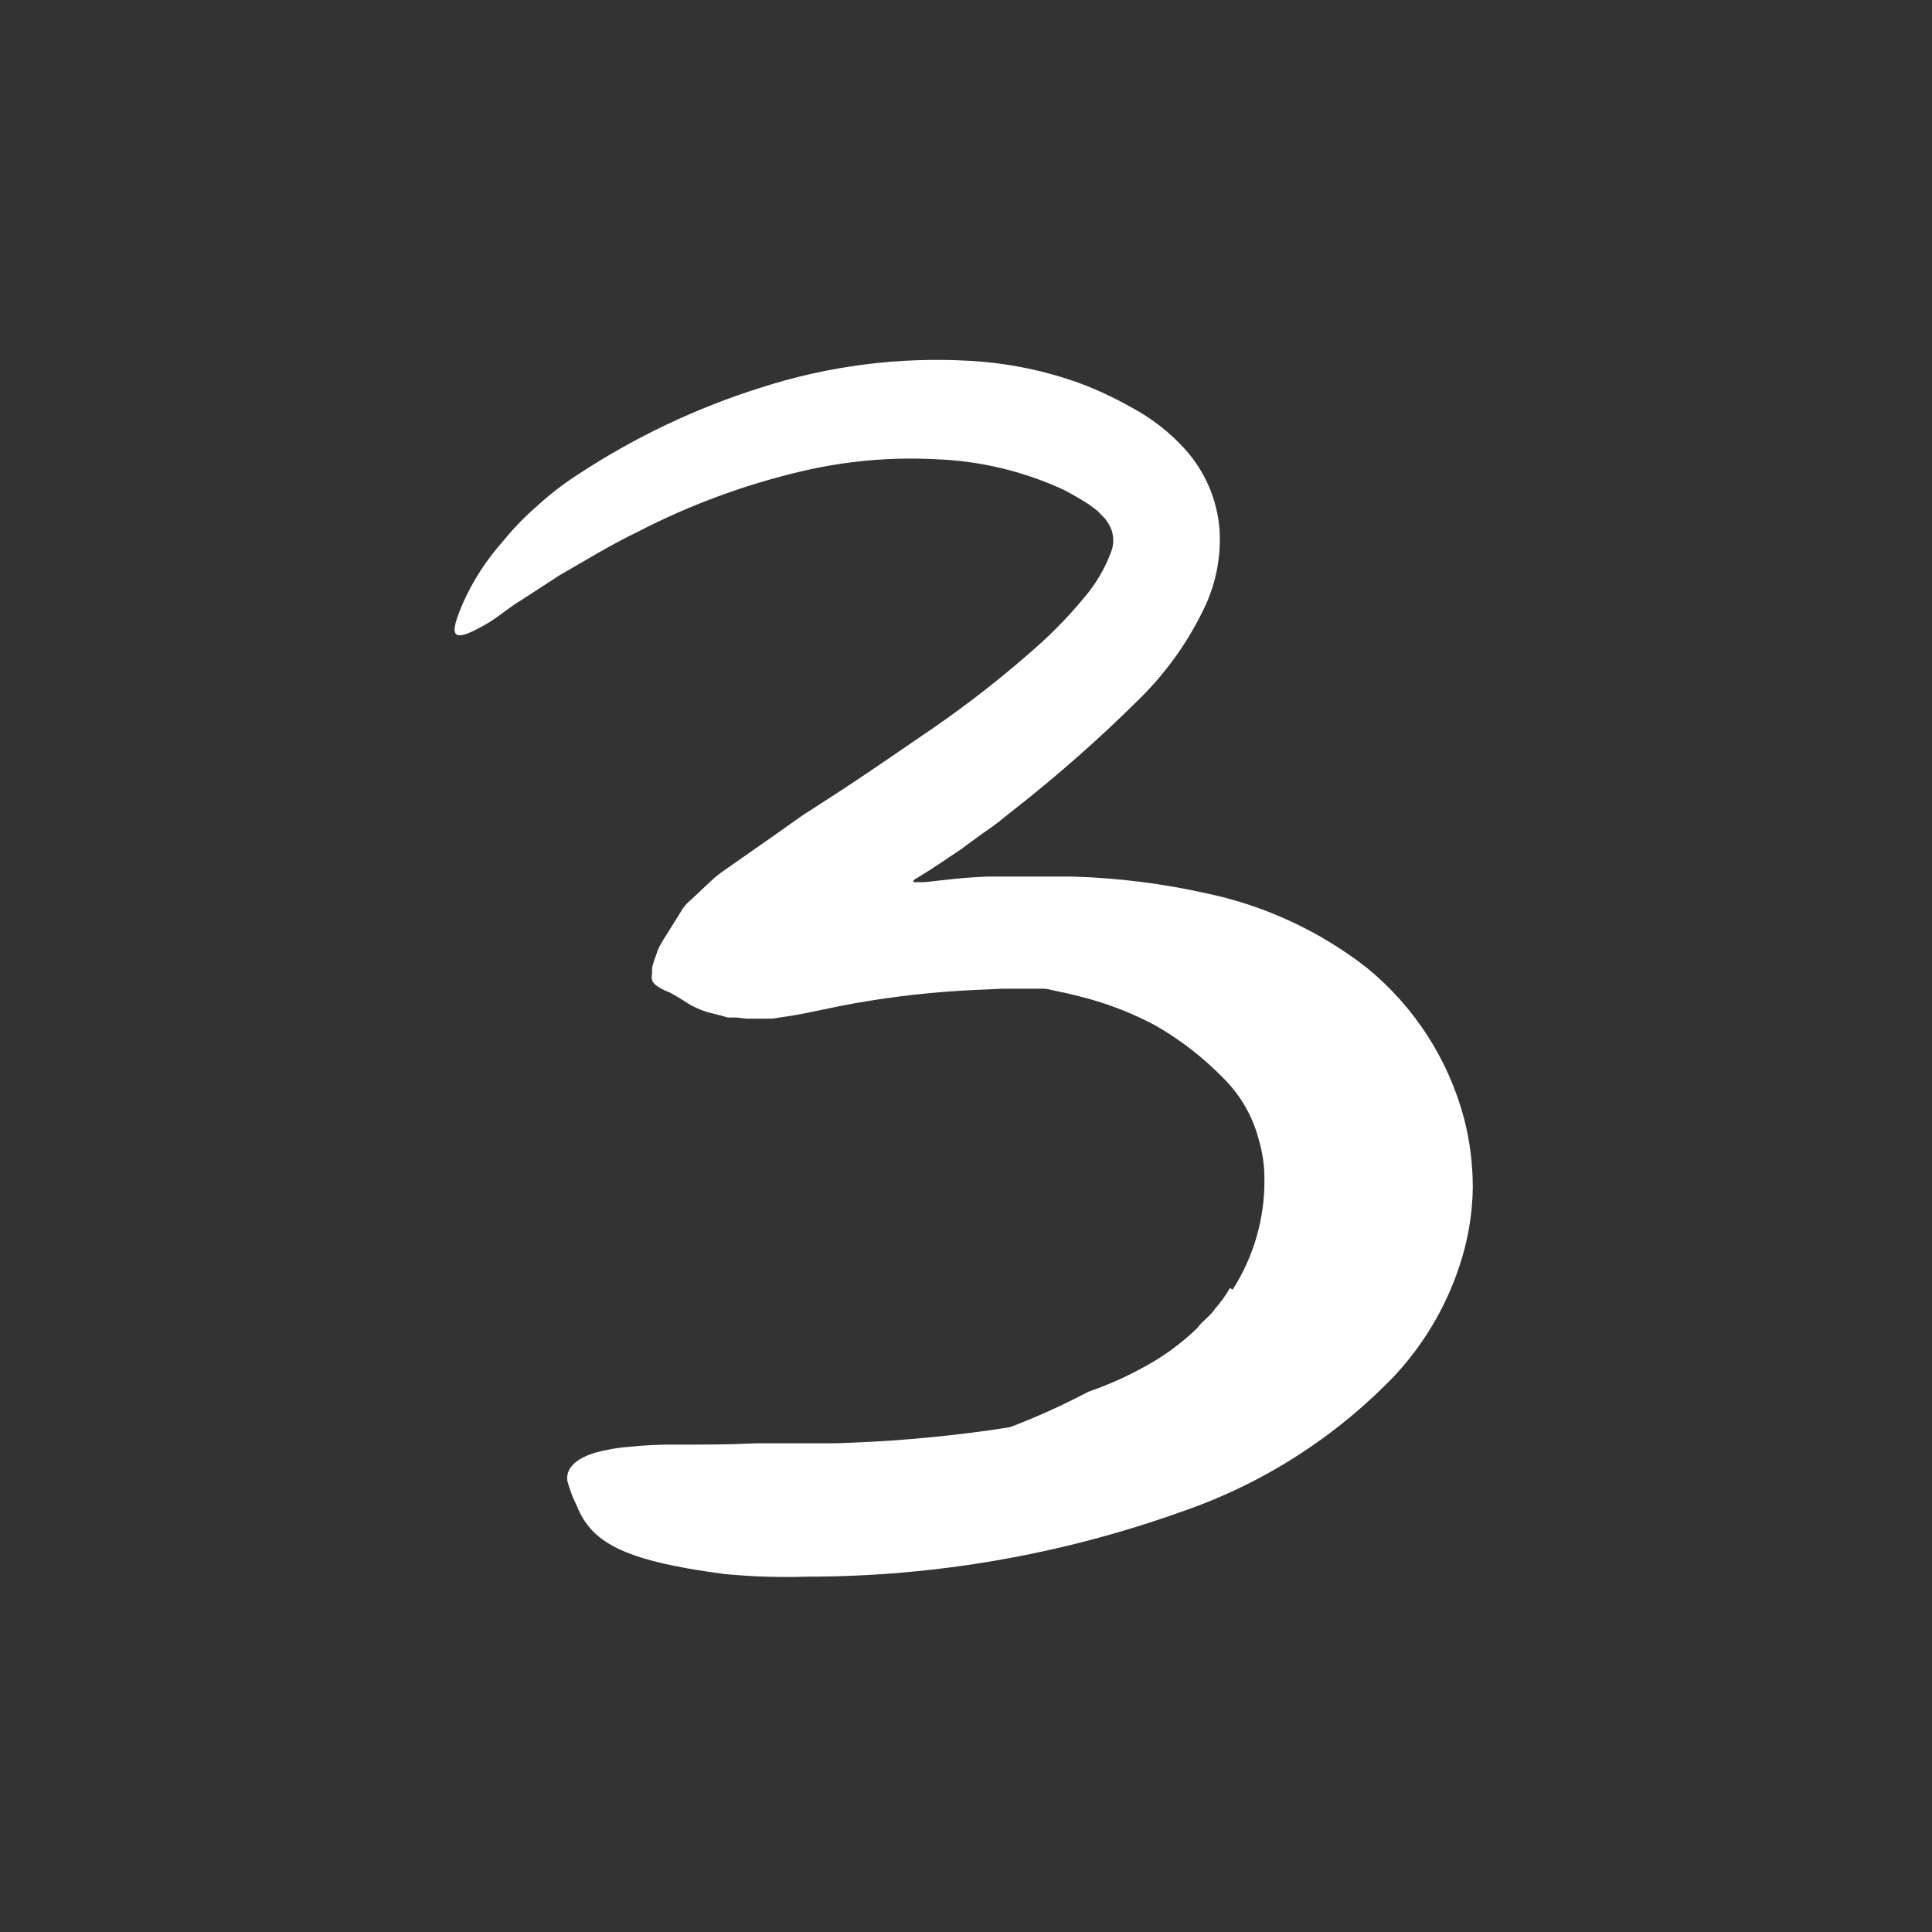
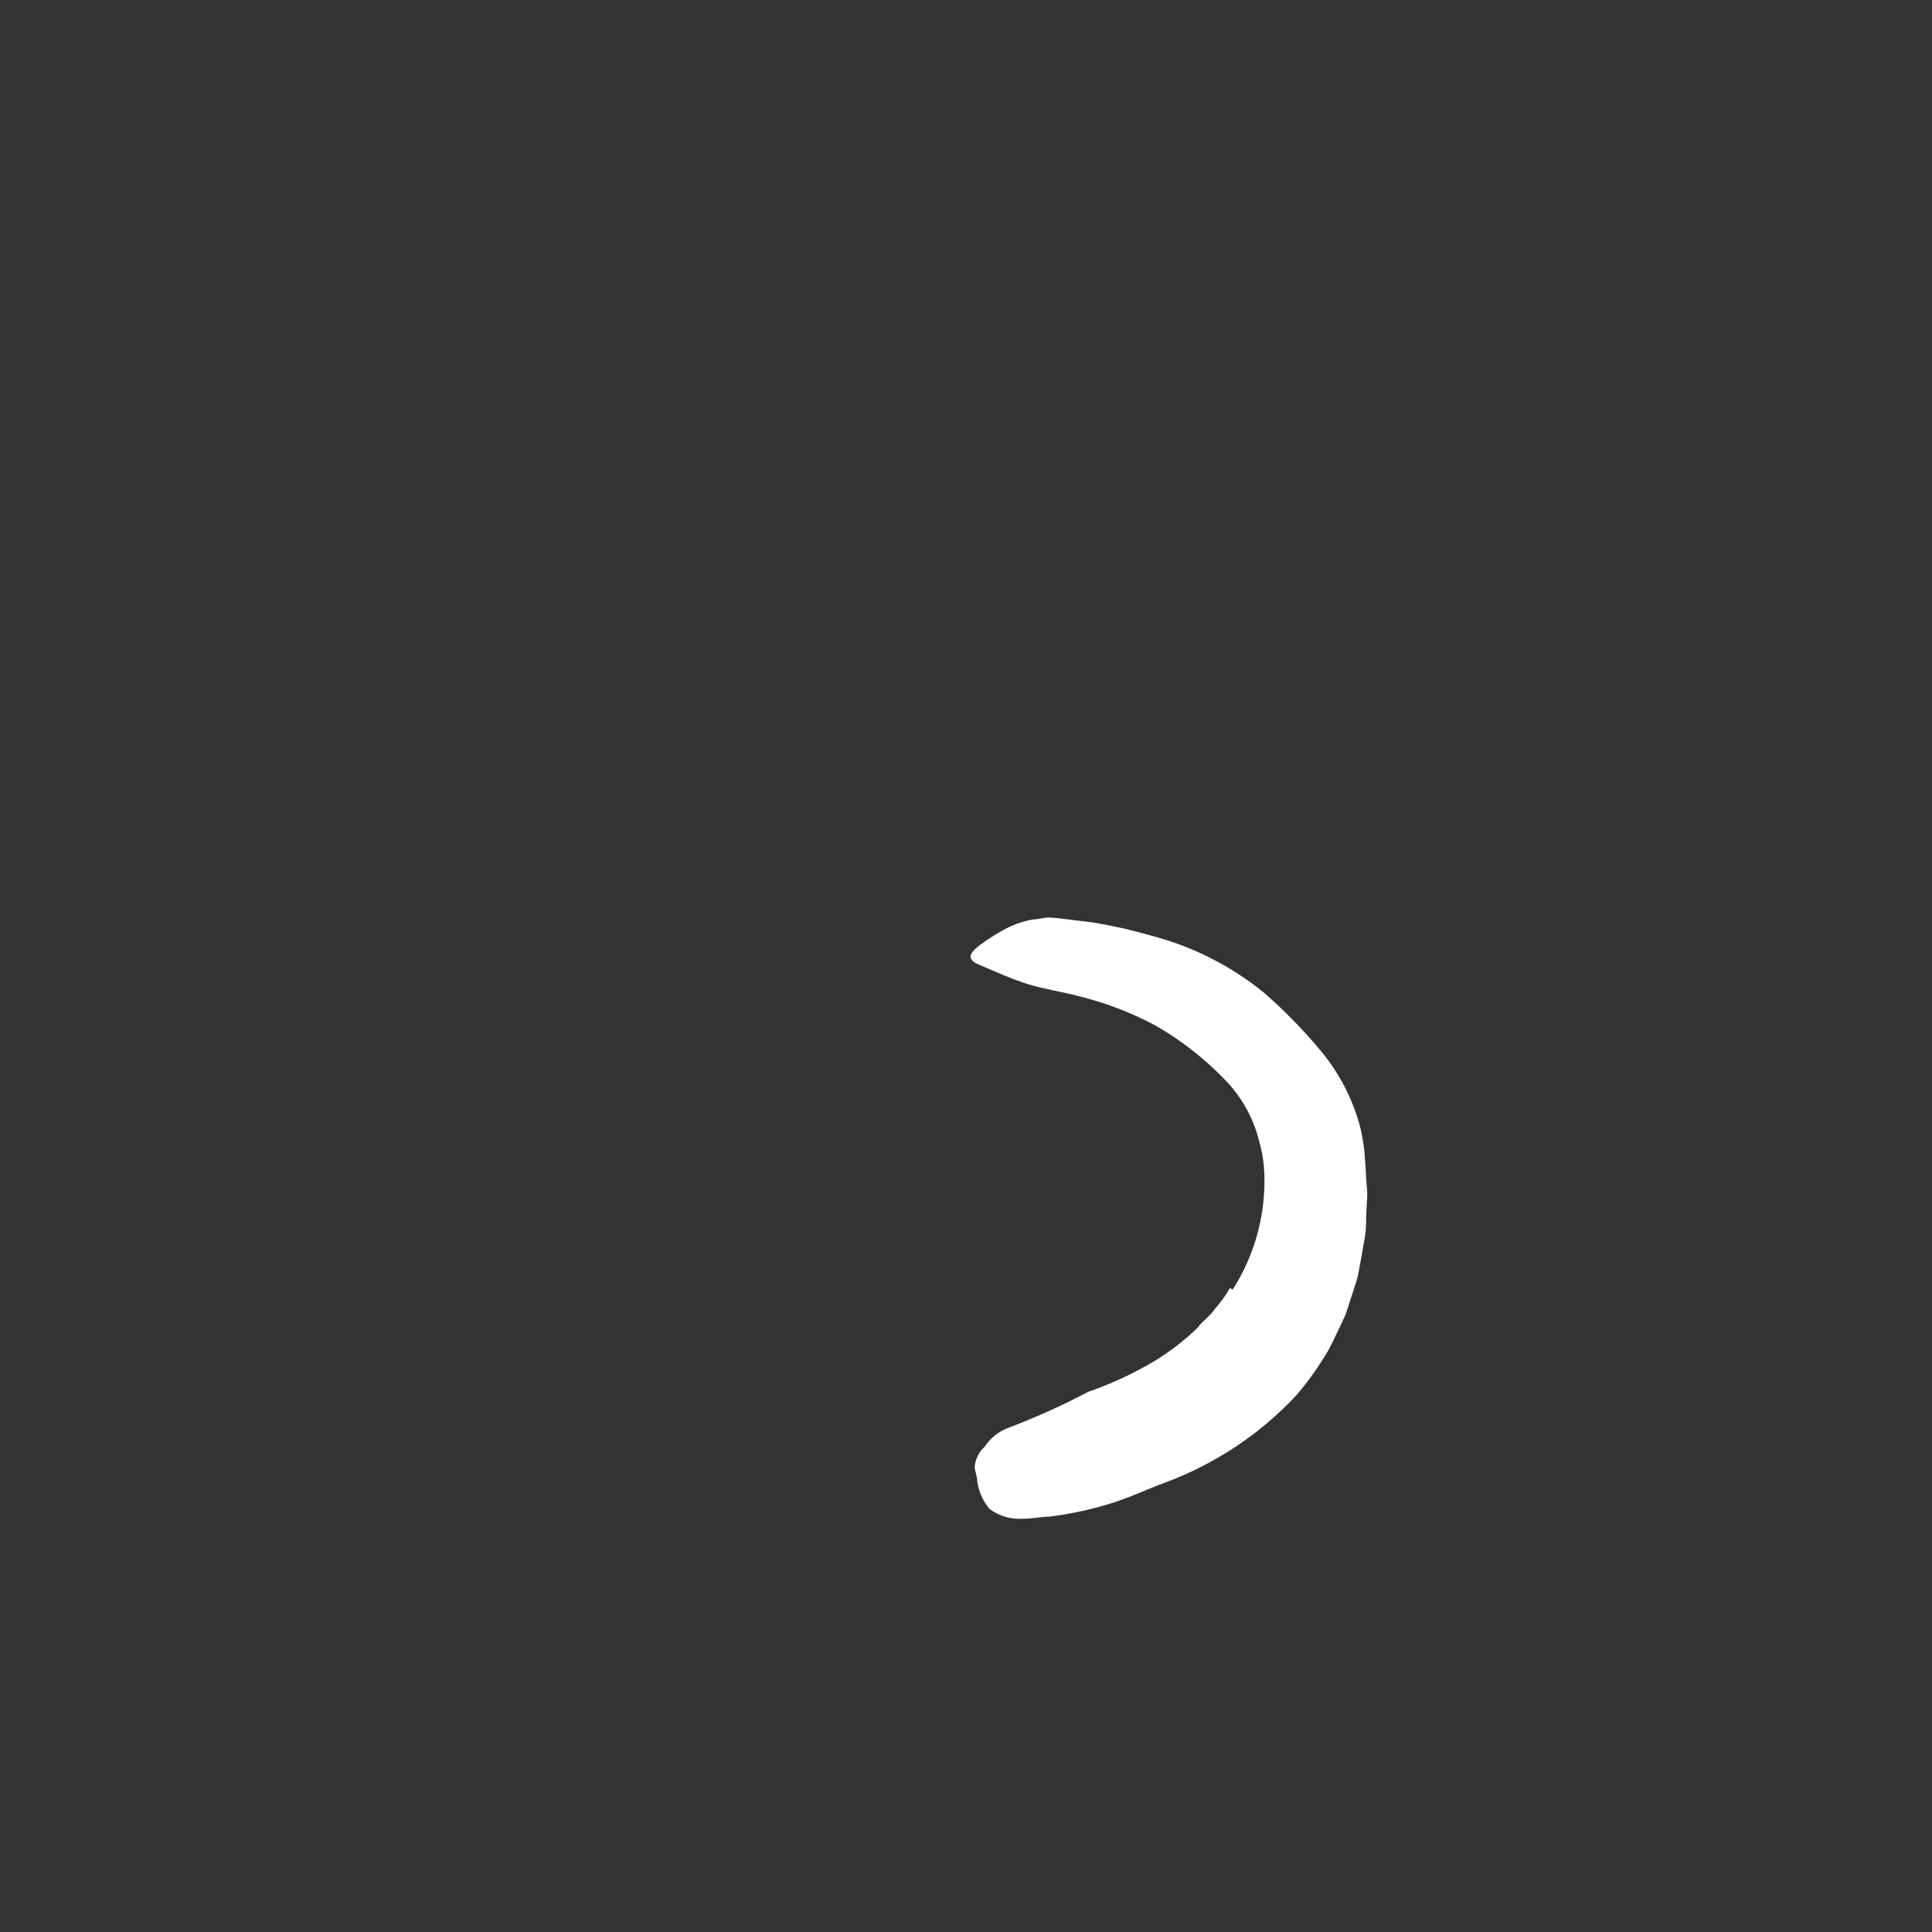
<svg xmlns="http://www.w3.org/2000/svg" width="102" height="102" viewBox="0 0 102 102" fill="none">
  <rect x="0" y="0" width="102" height="102" fill="#333333" stroke="none" />
  <path d="M65.076 68.089C66.195 66.345 66.779 64.311 66.756 62.239C66.757 61.562 66.663 60.889 66.476 60.239C66.164 58.989 65.518 57.848 64.606 56.939C63.544 55.847 62.336 54.908 61.016 54.149C59.751 53.472 58.408 52.955 57.016 52.609C56.126 52.369 55.206 52.239 54.306 51.969C53.406 51.699 52.526 51.279 51.616 50.899C51.056 50.639 51.156 50.329 51.726 49.899C52.096 49.624 52.484 49.374 52.886 49.149C53.4 48.85 53.961 48.644 54.546 48.539C54.816 48.539 55.086 48.449 55.346 48.439C55.607 48.447 55.868 48.471 56.126 48.509L57.676 48.699C58.726 48.869 59.764 49.103 60.786 49.399C62.945 49.962 64.96 50.978 66.696 52.379C67.776 53.317 68.78 54.34 69.696 55.439C70.705 56.636 71.433 58.044 71.826 59.559C71.92 59.971 71.99 60.389 72.036 60.809L72.116 61.929C72.116 62.309 72.176 62.679 72.186 63.049L72.126 64.189C72.126 64.569 72.126 64.949 72.056 65.329L71.856 66.469C71.776 66.849 71.736 67.229 71.626 67.599L71.266 68.709L71.046 69.389L70.746 70.039C70.536 70.469 70.336 70.909 70.106 71.329C69.621 72.152 69.065 72.931 68.446 73.659C66.521 75.72 64.141 77.302 61.496 78.279C60.496 78.649 59.546 79.109 58.496 79.419C57.489 79.722 56.459 79.939 55.416 80.069C54.956 80.069 54.506 80.189 54.046 80.179C53.404 80.234 52.764 80.052 52.246 79.669C51.896 79.257 51.67 78.754 51.596 78.219C51.596 77.959 51.476 77.699 51.456 77.469C51.486 77.051 51.676 76.661 51.986 76.379C52.287 75.918 52.729 75.568 53.246 75.379C54.687 74.832 56.093 74.198 57.456 73.479C58.72 73.044 59.934 72.474 61.076 71.779C61.85 71.297 62.571 70.734 63.226 70.099C63.476 69.739 63.886 69.499 64.146 69.099C64.446 68.76 64.711 68.391 64.936 67.999L65.076 68.089Z" fill="white" />
-   <path d="M66.756 54.869C63.846 53.099 59.756 52.349 55.666 52.199H54.106H52.916L51.396 52.269C49.293 52.367 47.199 52.6 45.126 52.969C44.006 53.159 42.696 53.489 41.576 53.659L40.756 53.779H40.056C39.836 53.779 39.556 53.779 39.396 53.779L38.876 53.719H38.616H38.416L38.036 53.609C37.786 53.539 37.526 53.489 37.306 53.419C36.955 53.311 36.619 53.16 36.306 52.969C36 52.762 35.682 52.572 35.356 52.399C35.191 52.336 35.031 52.262 34.876 52.179L34.666 52.039C34.558 51.97 34.474 51.868 34.426 51.749C34.398 51.638 34.398 51.521 34.426 51.409V51.179C34.426 51.019 34.486 50.879 34.536 50.709L34.746 50.119C34.865 49.87 35.002 49.629 35.156 49.399L36.056 47.959C36.169 47.792 36.307 47.644 36.466 47.519L36.976 47.039L37.476 46.569L37.736 46.329L38.066 46.069L40.926 44.069L42.336 43.069L43.806 42.119C44.806 41.479 45.716 40.859 46.646 40.229L49.176 38.499C51.166 37.132 53.066 35.639 54.866 34.029C55.708 33.27 56.493 32.452 57.216 31.579C57.836 30.861 58.324 30.038 58.656 29.149C58.875 28.6 58.787 27.977 58.426 27.509C58.356 27.359 58.166 27.229 58.046 27.079C57.926 26.929 57.696 26.799 57.516 26.649C57.07 26.359 56.609 26.092 56.136 25.849C54.045 24.886 51.786 24.343 49.486 24.249C47.098 24.116 44.704 24.325 42.376 24.869C39.351 25.573 36.425 26.652 33.666 28.079C32.256 28.759 30.916 29.579 29.546 30.369L27.546 31.669C26.856 32.069 26.286 32.619 25.546 33.019C23.776 34.019 23.696 33.569 24.456 31.809C24.98 30.639 25.682 29.556 26.536 28.599C27.067 27.938 27.656 27.326 28.296 26.769C28.993 26.124 29.746 25.542 30.546 25.029C33.532 23.067 36.777 21.529 40.186 20.459C43.734 19.315 47.464 18.837 51.186 19.049C53.141 19.156 55.071 19.544 56.916 20.199C57.883 20.556 58.819 20.991 59.716 21.499C60.797 22.072 61.768 22.83 62.586 23.739C63.631 24.911 64.263 26.394 64.386 27.959C64.47 29.333 64.216 30.706 63.646 31.959C62.775 33.827 61.572 35.521 60.096 36.959C58.018 39.019 55.821 40.956 53.516 42.759L52.676 43.429L52.406 43.629L51.856 44.019C51.496 44.289 51.106 44.549 50.796 44.799C50.036 45.299 49.416 45.749 48.536 46.279L48.266 46.449C48.266 46.449 48.156 46.549 48.266 46.569C48.376 46.589 48.346 46.569 48.376 46.569C48.536 46.579 48.696 46.579 48.856 46.569L49.856 46.459C50.546 46.379 51.306 46.309 52.136 46.279C52.542 46.279 52.972 46.279 53.426 46.279H54.846H56.616C59.023 46.348 61.417 46.65 63.766 47.179C66.822 47.832 69.69 49.169 72.156 51.089C74.675 53.144 76.478 55.945 77.306 59.089C77.608 60.275 77.759 61.495 77.756 62.719C77.737 63.959 77.548 65.19 77.196 66.379C76.512 68.688 75.308 70.809 73.676 72.579C70.546 75.858 66.674 78.338 62.386 79.809C56.045 82.078 49.361 83.239 42.626 83.239C41.161 83.287 39.695 83.24 38.236 83.099C32.756 82.379 31.216 81.379 30.446 79.489C30.242 79.075 30.078 78.644 29.956 78.199C29.856 77.519 30.386 77.019 31.406 76.699C32.017 76.53 32.643 76.423 33.276 76.379C34.1 76.295 34.928 76.258 35.756 76.269C37.136 76.269 38.526 76.269 39.906 76.199H44.036C46.766 76.124 49.491 75.897 52.196 75.519C54.843 75.151 57.451 74.538 59.986 73.689C62.404 72.874 64.686 71.701 66.756 70.209C68.107 69.221 69.264 67.99 70.166 66.579C70.939 65.351 71.351 63.93 71.356 62.479C71.342 61.767 71.228 61.06 71.016 60.379C70.787 59.644 70.472 58.939 70.076 58.279C69.267 56.923 68.124 55.797 66.756 55.009V54.869Z" fill="white" />
</svg>